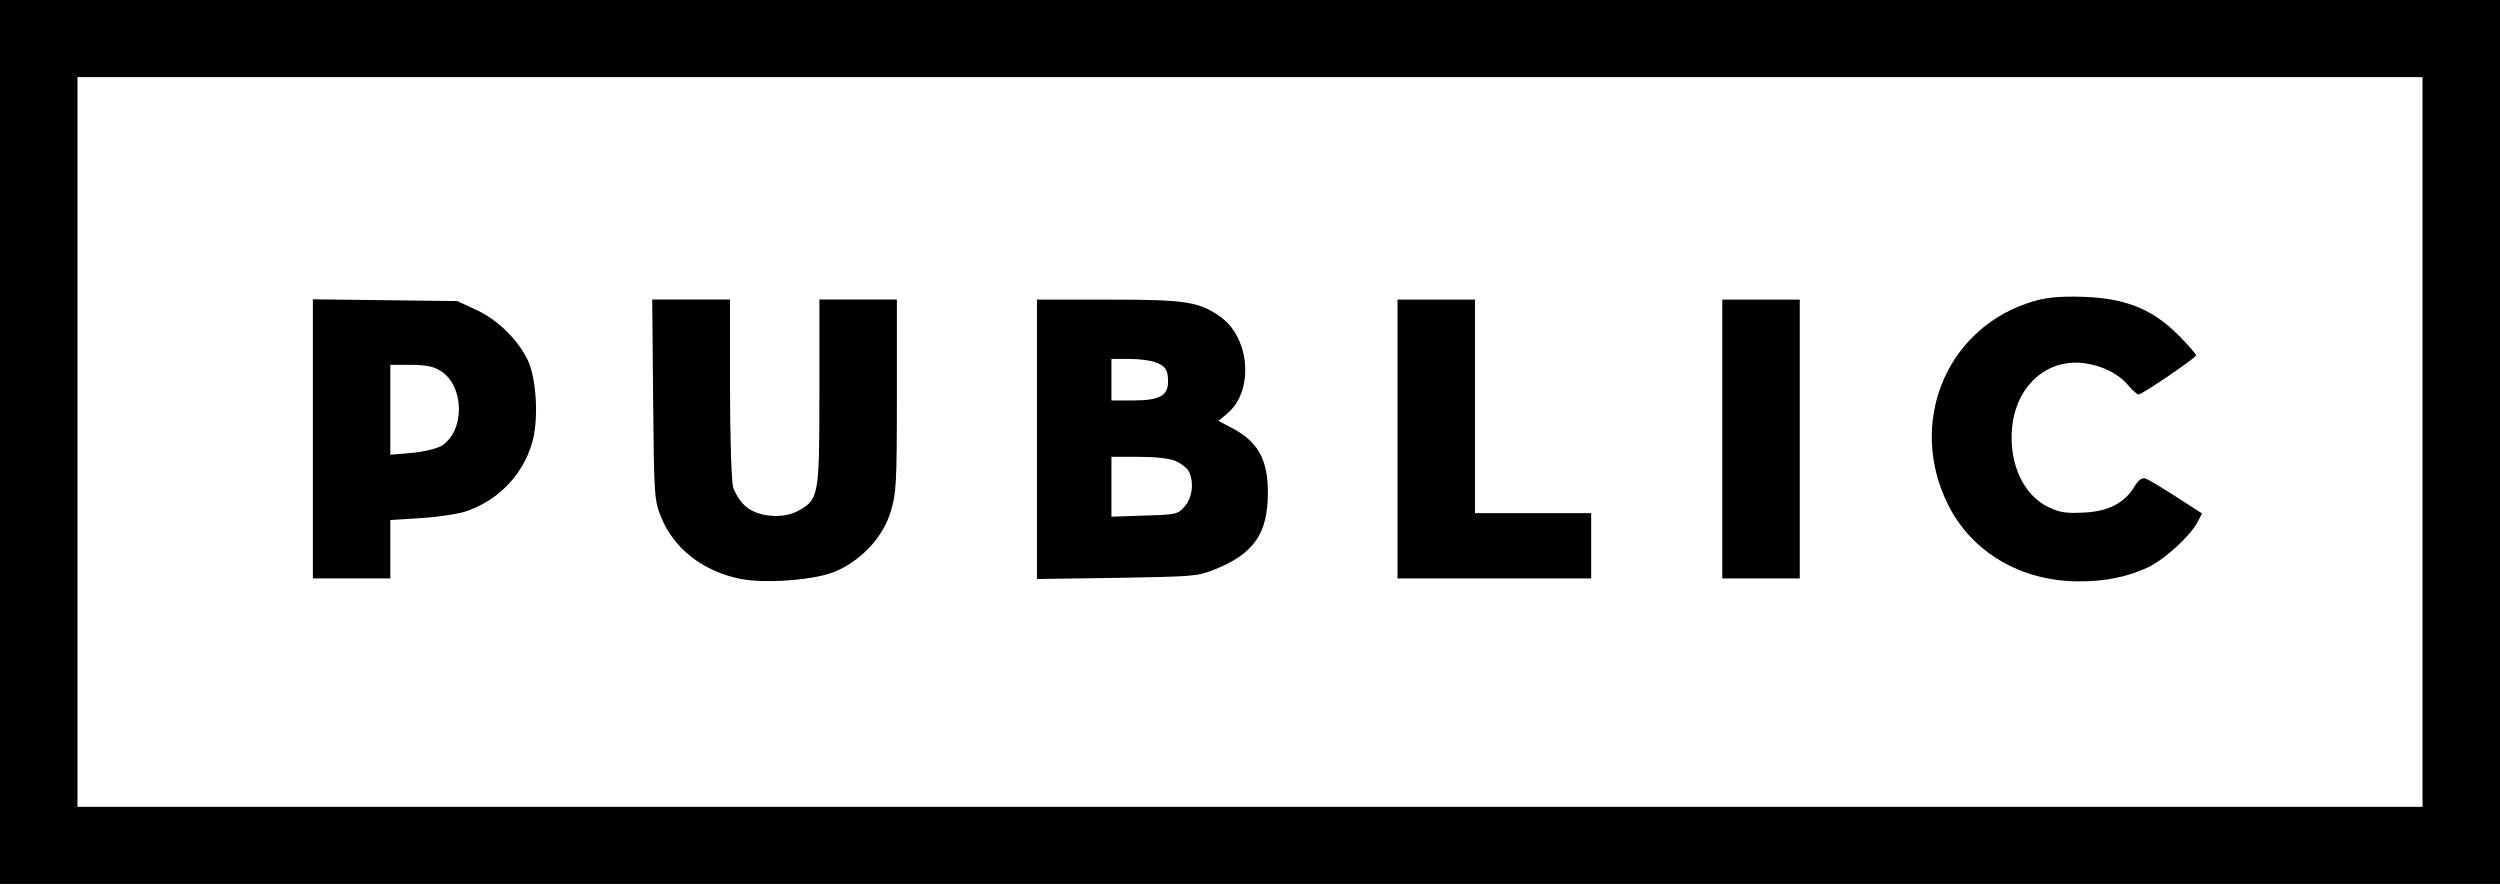
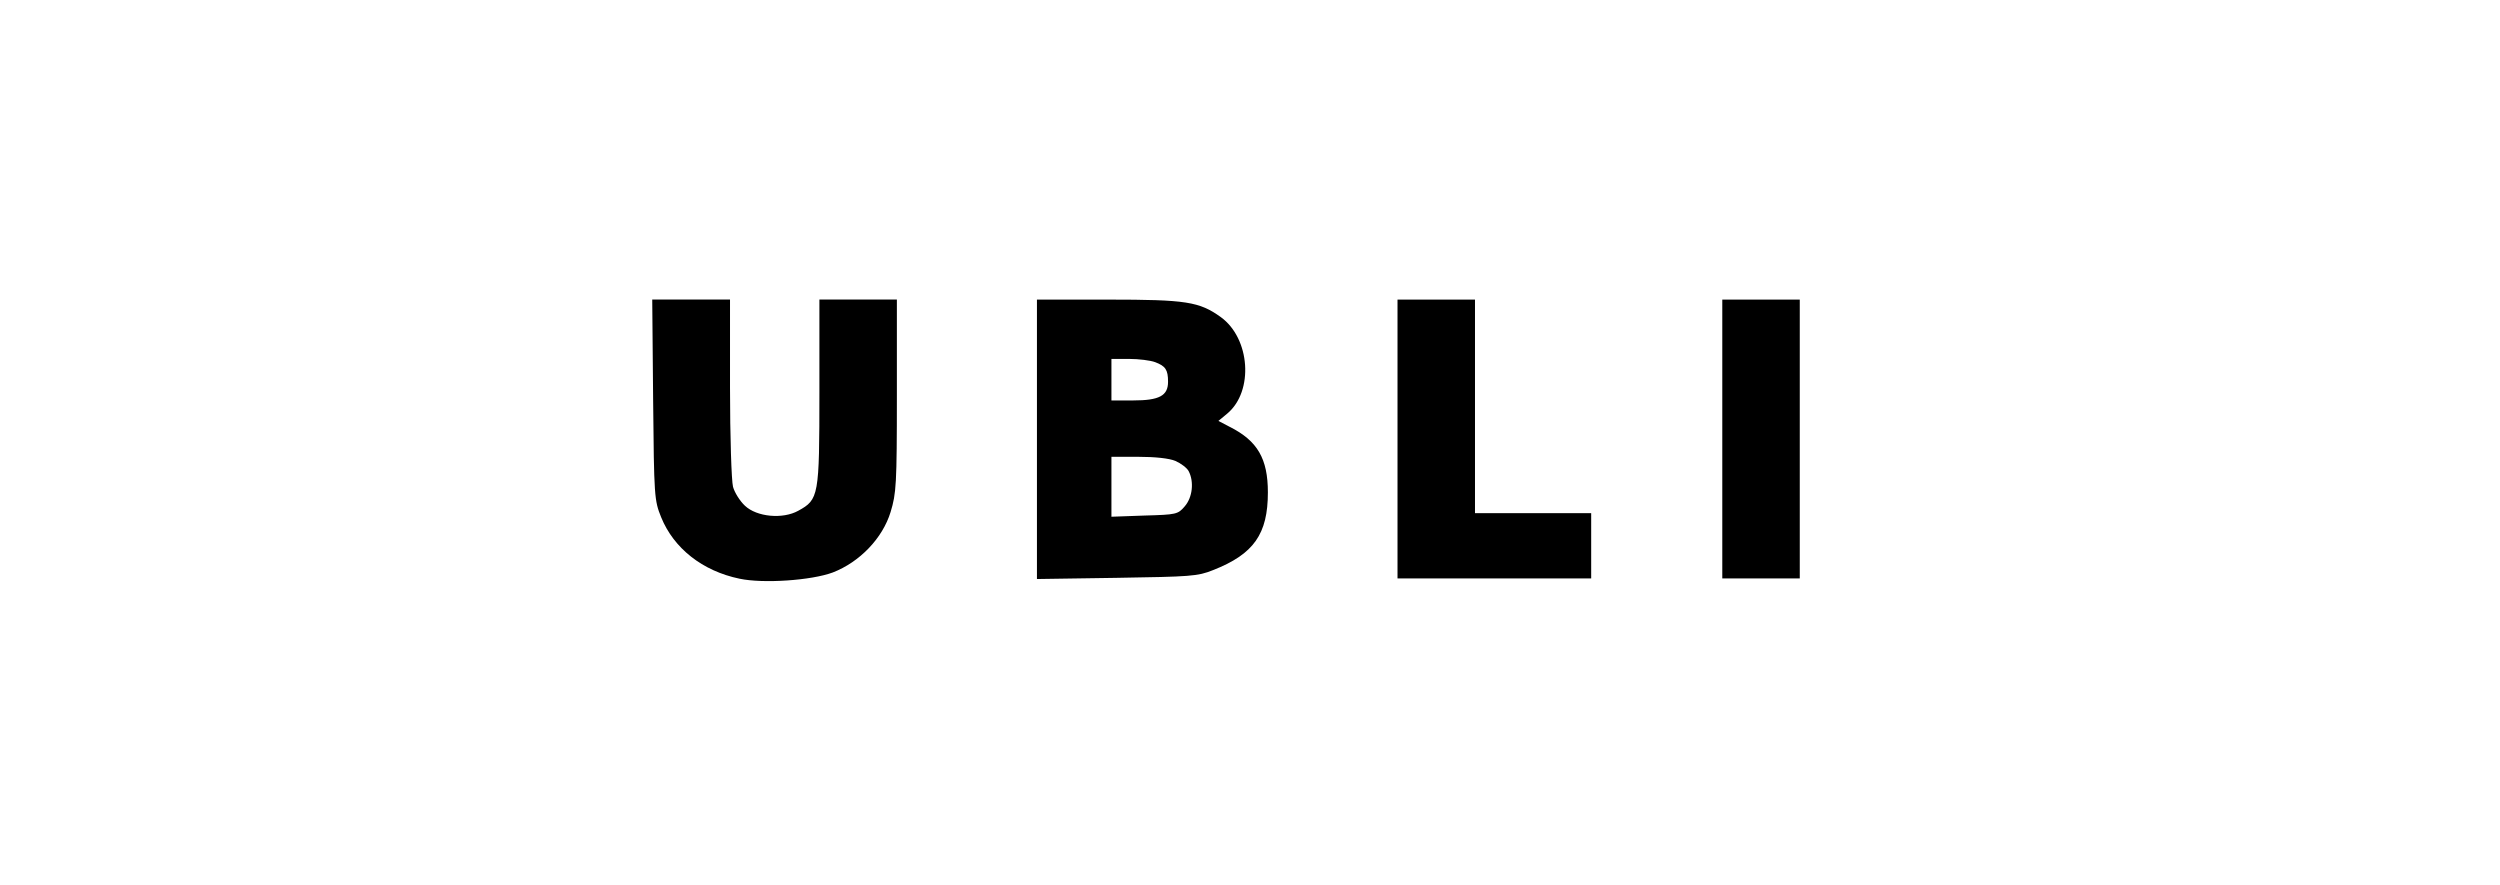
<svg xmlns="http://www.w3.org/2000/svg" width="192" height="68" viewBox="0 0 192 68" fill="none">
-   <path d="M0 33.944V67.888H96H192V33.944V-0H96H0V33.944ZM186.05 33.944V61.965H96H5.95V33.944V5.923H96H186.05V33.944Z" fill="black" />
-   <path d="M155.592 23.327C149.344 25.514 146.575 32.576 149.573 38.682C151.381 42.395 155.203 44.65 159.665 44.65C161.702 44.65 163.373 44.309 164.952 43.58C166.233 42.965 168.201 41.188 168.773 40.094L169.117 39.434L167.103 38.135C166.004 37.429 164.952 36.791 164.746 36.745C164.494 36.677 164.219 36.882 163.945 37.338C163.167 38.636 161.931 39.274 160.054 39.365C158.681 39.434 158.201 39.365 157.331 38.955C155.409 38.021 154.31 35.675 154.516 32.964C154.791 29.637 157.217 27.473 160.169 27.906C161.519 28.111 162.732 28.726 163.464 29.615C163.784 29.979 164.128 30.298 164.242 30.298C164.517 30.298 168.659 27.473 168.659 27.291C168.659 27.2 168.064 26.517 167.354 25.788C165.18 23.6 163.006 22.803 159.276 22.78C157.583 22.78 156.759 22.917 155.592 23.327Z" fill="black" />
-   <path d="M24.028 33.693V44.423H27.003H29.978V42.168V39.935L32.22 39.799C33.433 39.73 34.967 39.503 35.63 39.32C38.17 38.523 40.138 36.541 40.871 33.989C41.374 32.281 41.214 29.205 40.573 27.747C39.841 26.153 38.216 24.535 36.546 23.784L35.127 23.123L29.589 23.055L24.028 22.986V33.693ZM33.822 28.476C35.699 29.616 35.722 33.169 33.868 34.263C33.479 34.468 32.472 34.718 31.58 34.787L29.978 34.923V31.461V28.021H31.534C32.678 28.021 33.273 28.135 33.822 28.476Z" fill="black" />
  <path d="M50.16 30.684C50.229 38.156 50.252 38.429 50.778 39.728C51.739 42.097 53.936 43.851 56.797 44.444C58.605 44.831 62.312 44.58 63.96 43.965C66.019 43.168 67.781 41.345 68.399 39.318C68.834 37.883 68.88 37.222 68.88 30.387V23.006H65.905H62.93V30.137C62.93 38.11 62.884 38.361 61.305 39.227C60.115 39.887 58.124 39.705 57.209 38.839C56.82 38.475 56.408 37.814 56.294 37.381C56.179 36.926 56.065 33.554 56.065 29.772V23.006H53.067H50.092L50.16 30.684Z" fill="black" />
  <path d="M79.637 33.739V44.469L85.77 44.378C91.445 44.286 91.972 44.264 93.162 43.785C96.297 42.555 97.373 41.006 97.373 37.817C97.373 35.219 96.572 33.853 94.443 32.782L93.574 32.326L94.26 31.757C96.297 30.048 96.022 25.993 93.757 24.353C92.109 23.168 91.102 23.009 85.084 23.009H79.637V33.739ZM88.722 27.816C89.5 28.112 89.706 28.385 89.706 29.319C89.706 30.39 89.043 30.754 87.029 30.754H85.358V29.16V27.565H86.709C87.464 27.565 88.356 27.679 88.722 27.816ZM90.278 35.402C90.69 35.584 91.148 35.926 91.285 36.176C91.72 36.996 91.583 38.204 90.988 38.887C90.462 39.502 90.347 39.525 87.898 39.594L85.358 39.685V37.384V35.083H87.418C88.699 35.083 89.798 35.197 90.278 35.402Z" fill="black" />
  <path d="M107.329 33.716V44.423H114.766H122.203V41.917V39.411H117.741H113.279V31.21V23.009H110.304H107.329V33.716Z" fill="black" />
  <path d="M132.272 33.716V44.423H135.247H138.222V33.716V23.009H135.247H132.272V33.716Z" fill="black" />
</svg>